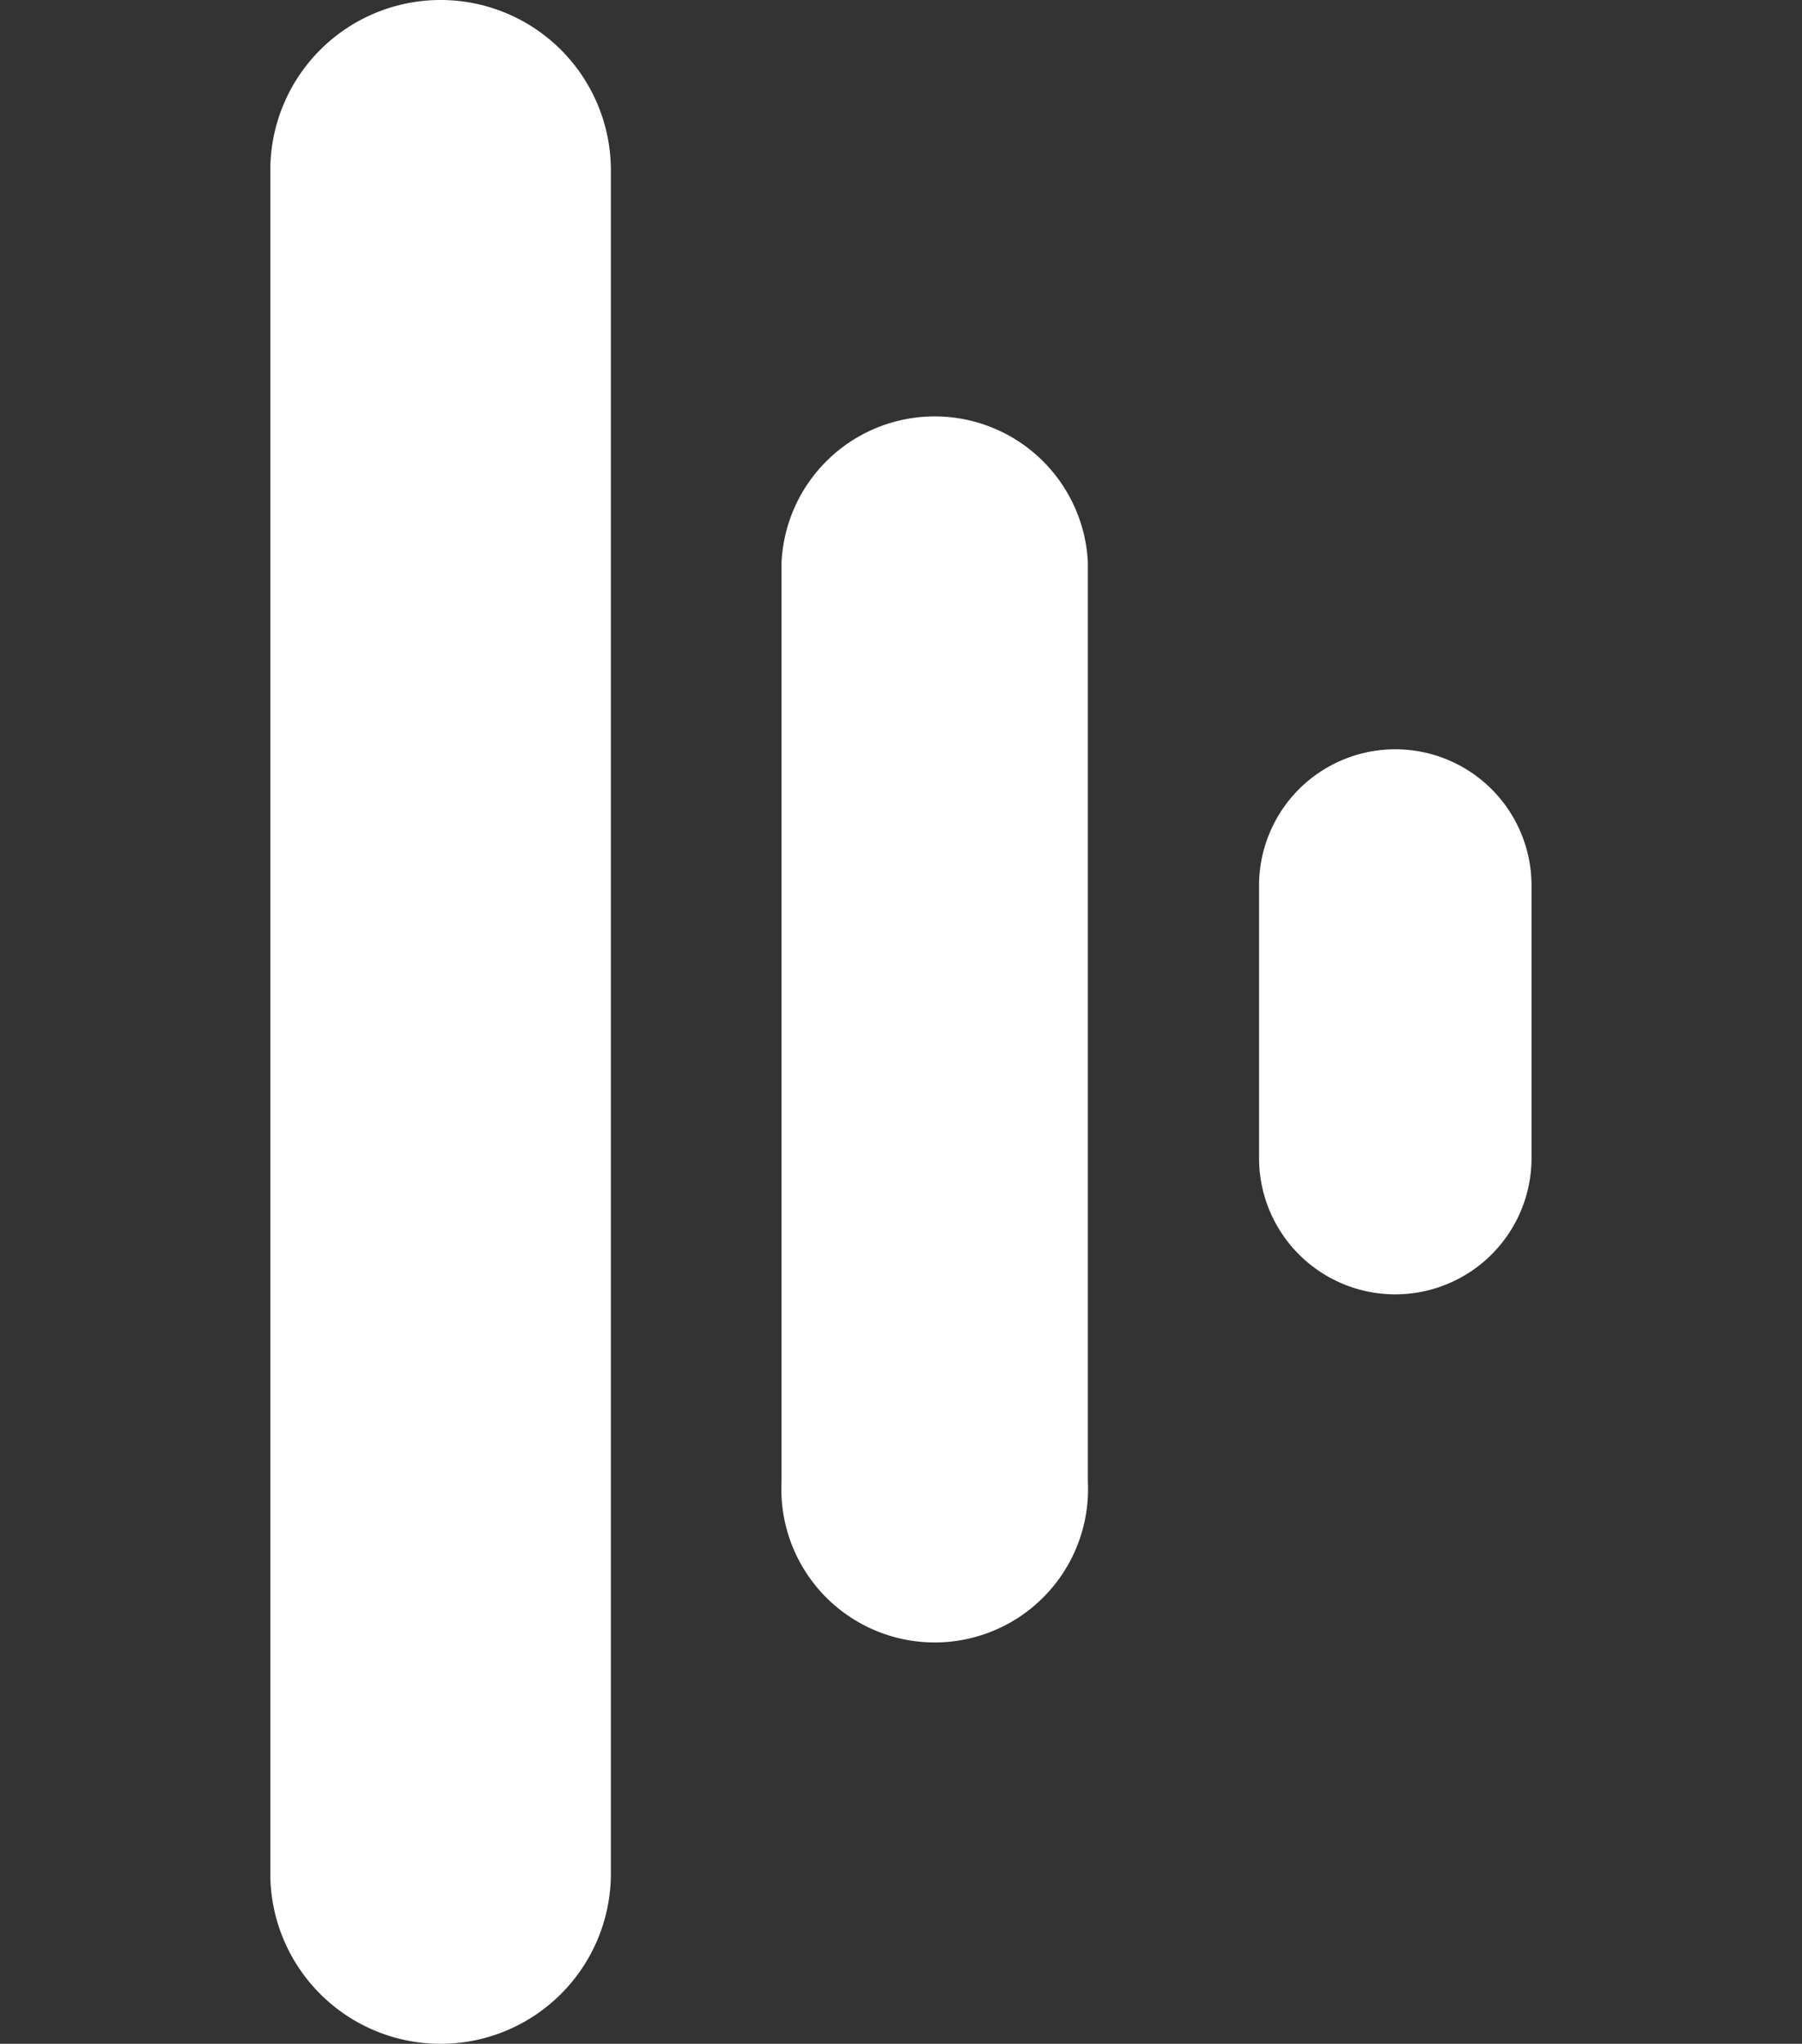
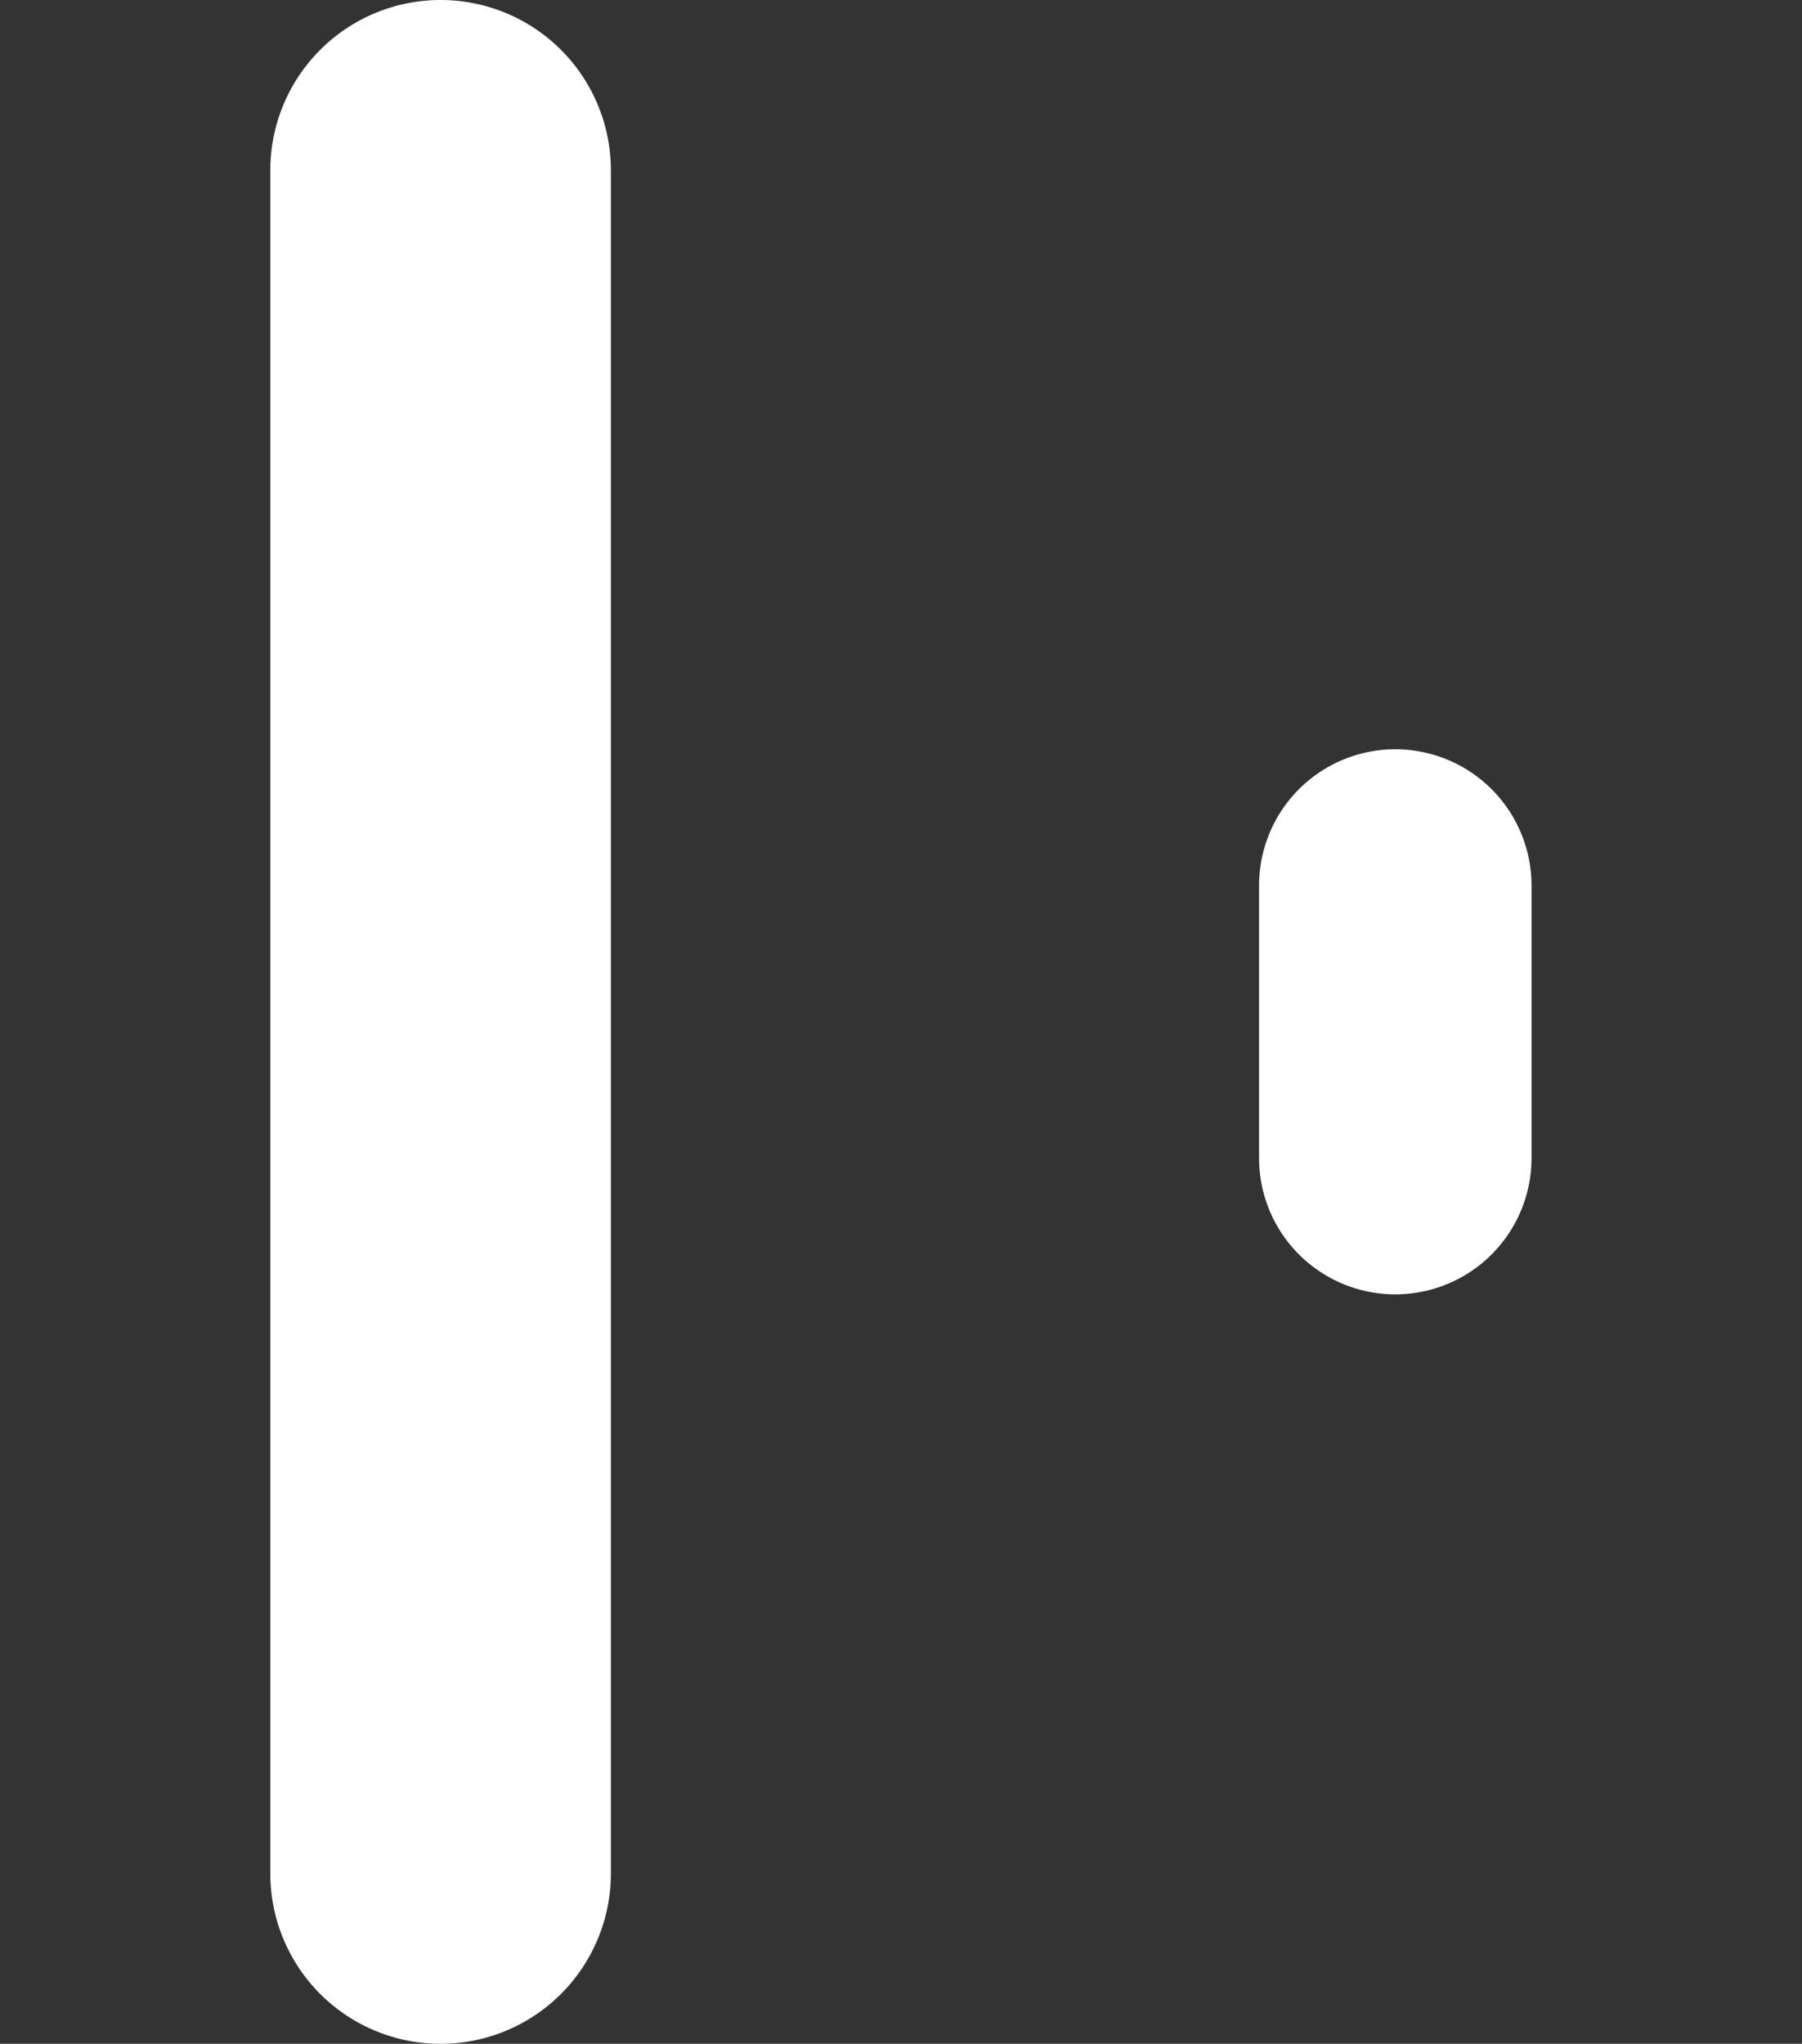
<svg xmlns="http://www.w3.org/2000/svg" id="logo_artwork_masters" data-name="logo artwork masters" viewBox="0 0 100 113.39">
  <rect x="0" y="0" width="100" height="113.39" fill="#333333" stroke="none" />
  <defs>
    <style>.cls-1{fill:#fff;}</style>
  </defs>
  <path class="cls-1" d="M15,103.94a9.45,9.45,0,0,0,18.9,0V9.45a9.45,9.45,0,1,0-18.9,0Z" />
-   <path class="cls-1" d="M43.37,82.2a8.51,8.51,0,1,0,17,0v-51a8.51,8.51,0,0,0-17,0Z" />
  <path class="cls-1" d="M69.87,64.25a7.56,7.56,0,0,0,15.12,0V49.13a7.56,7.56,0,0,0-15.12,0Z" />
</svg>